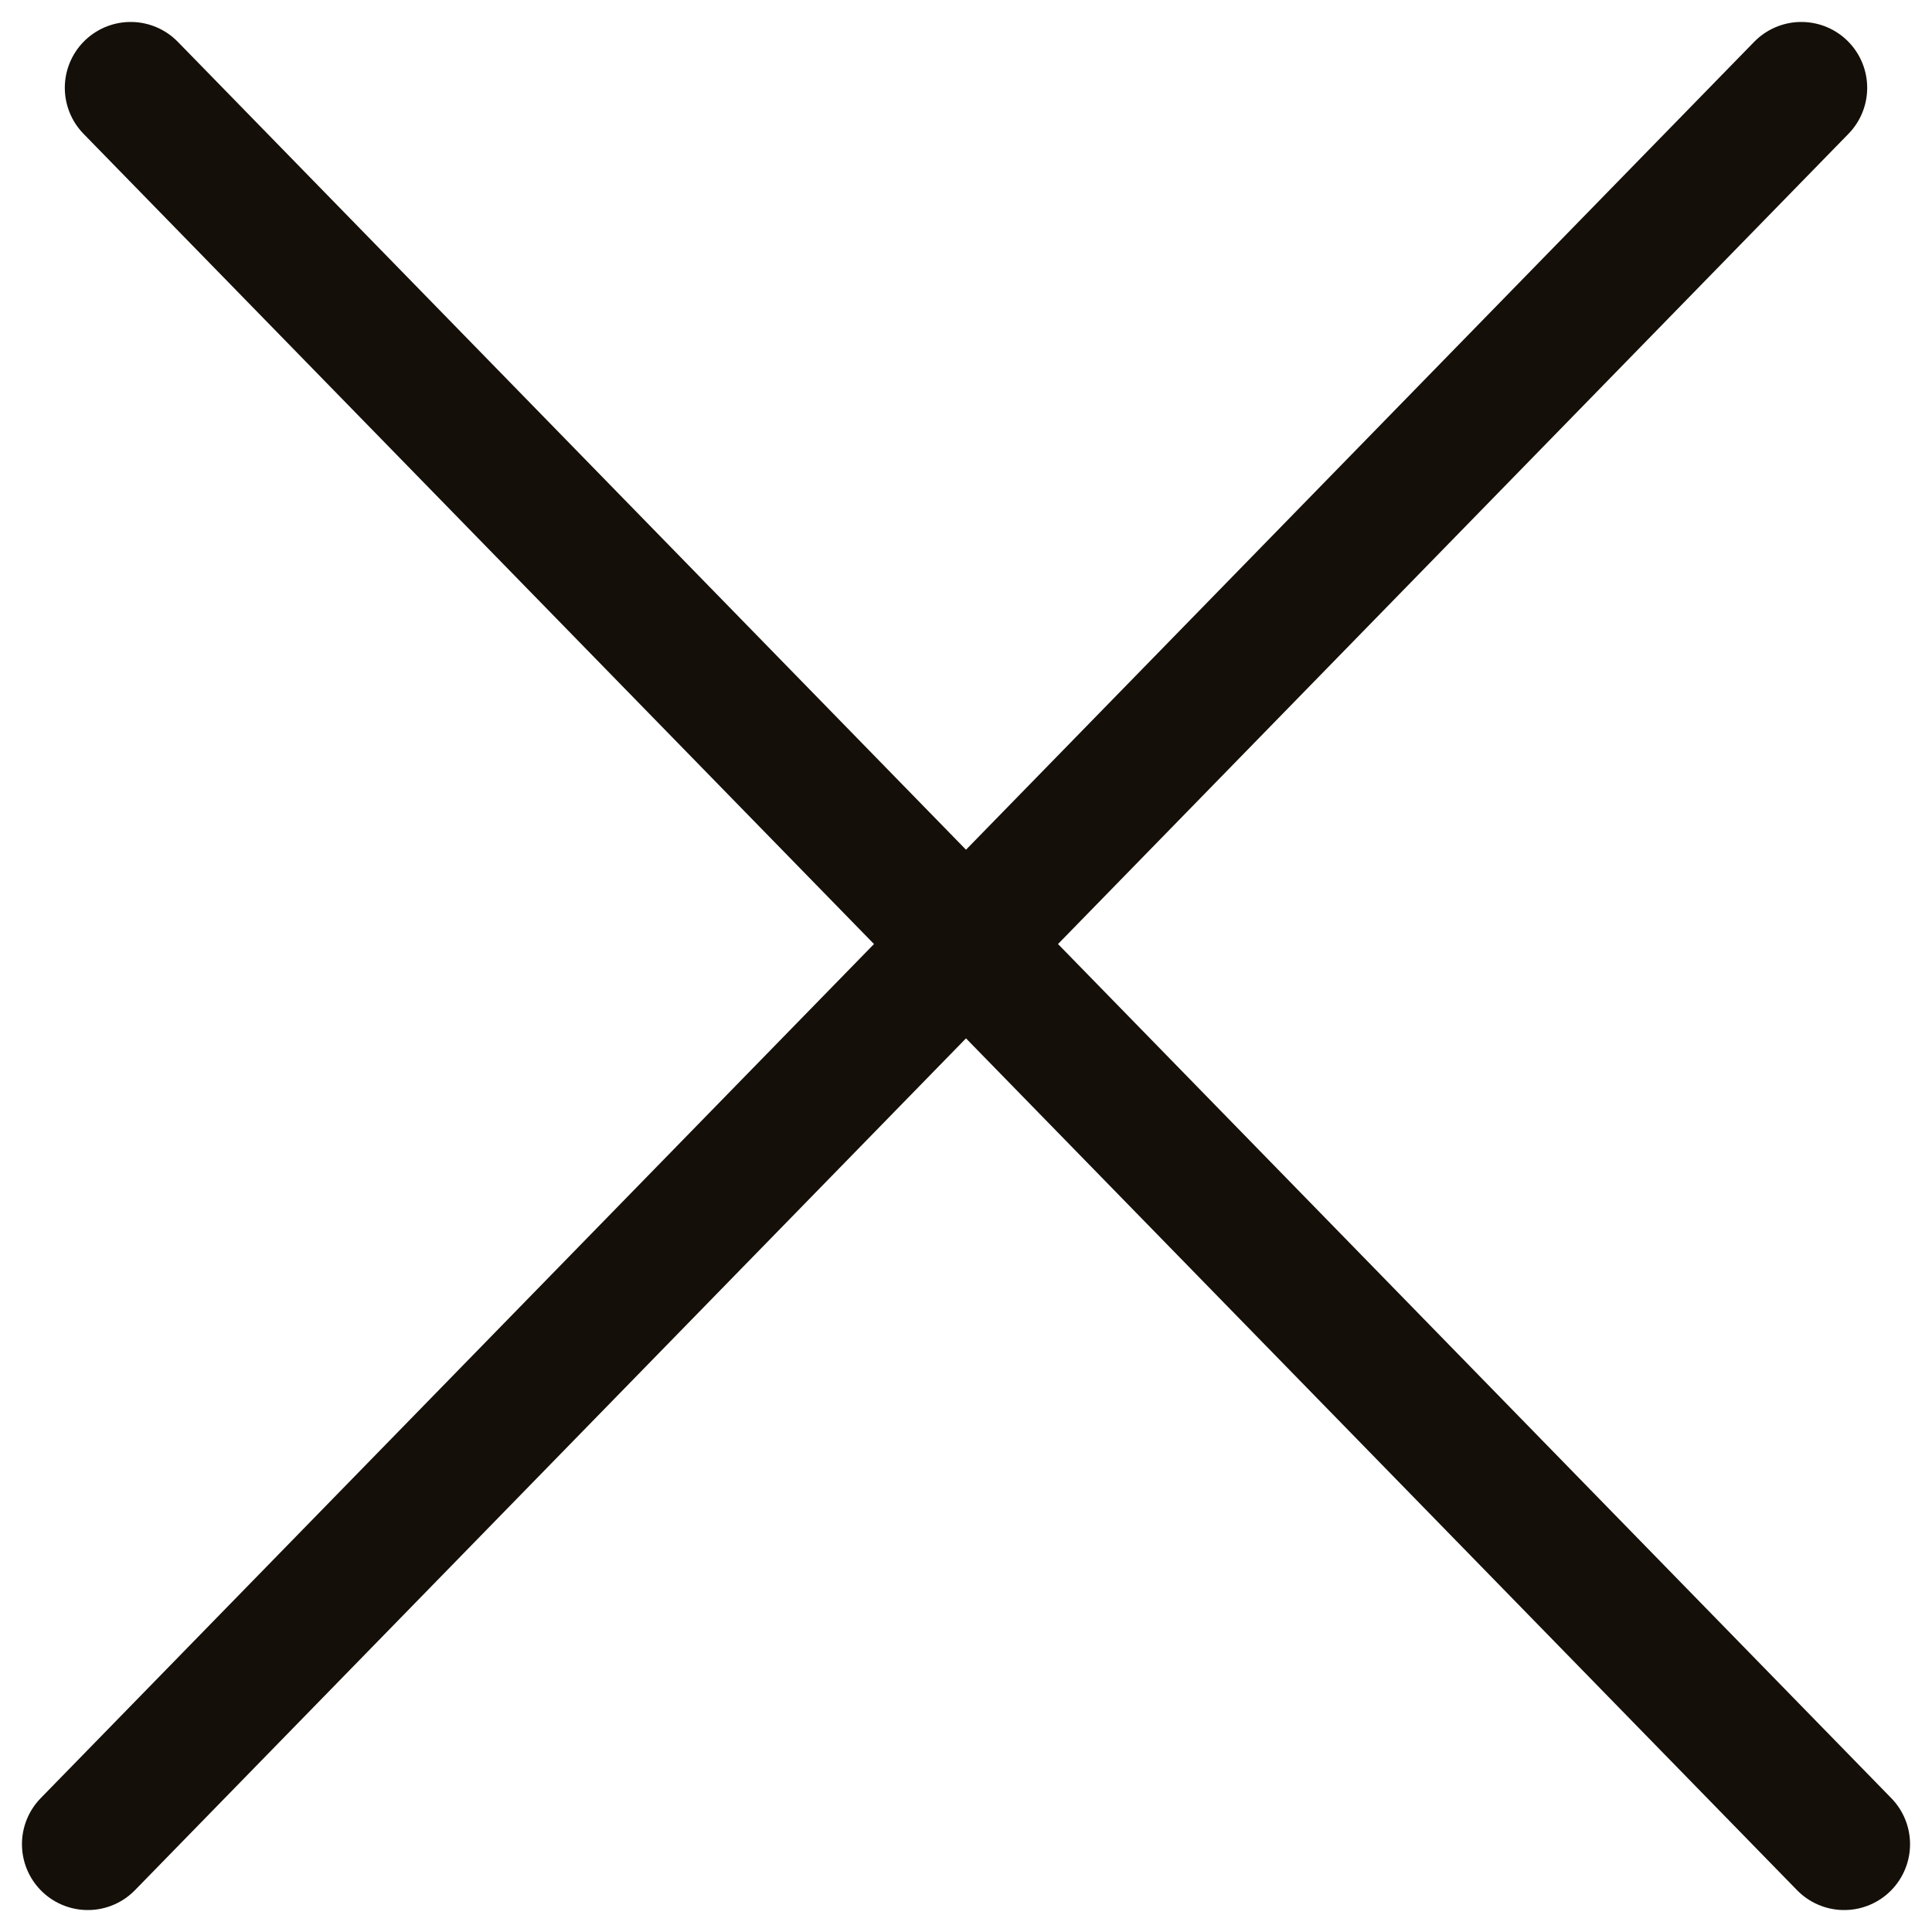
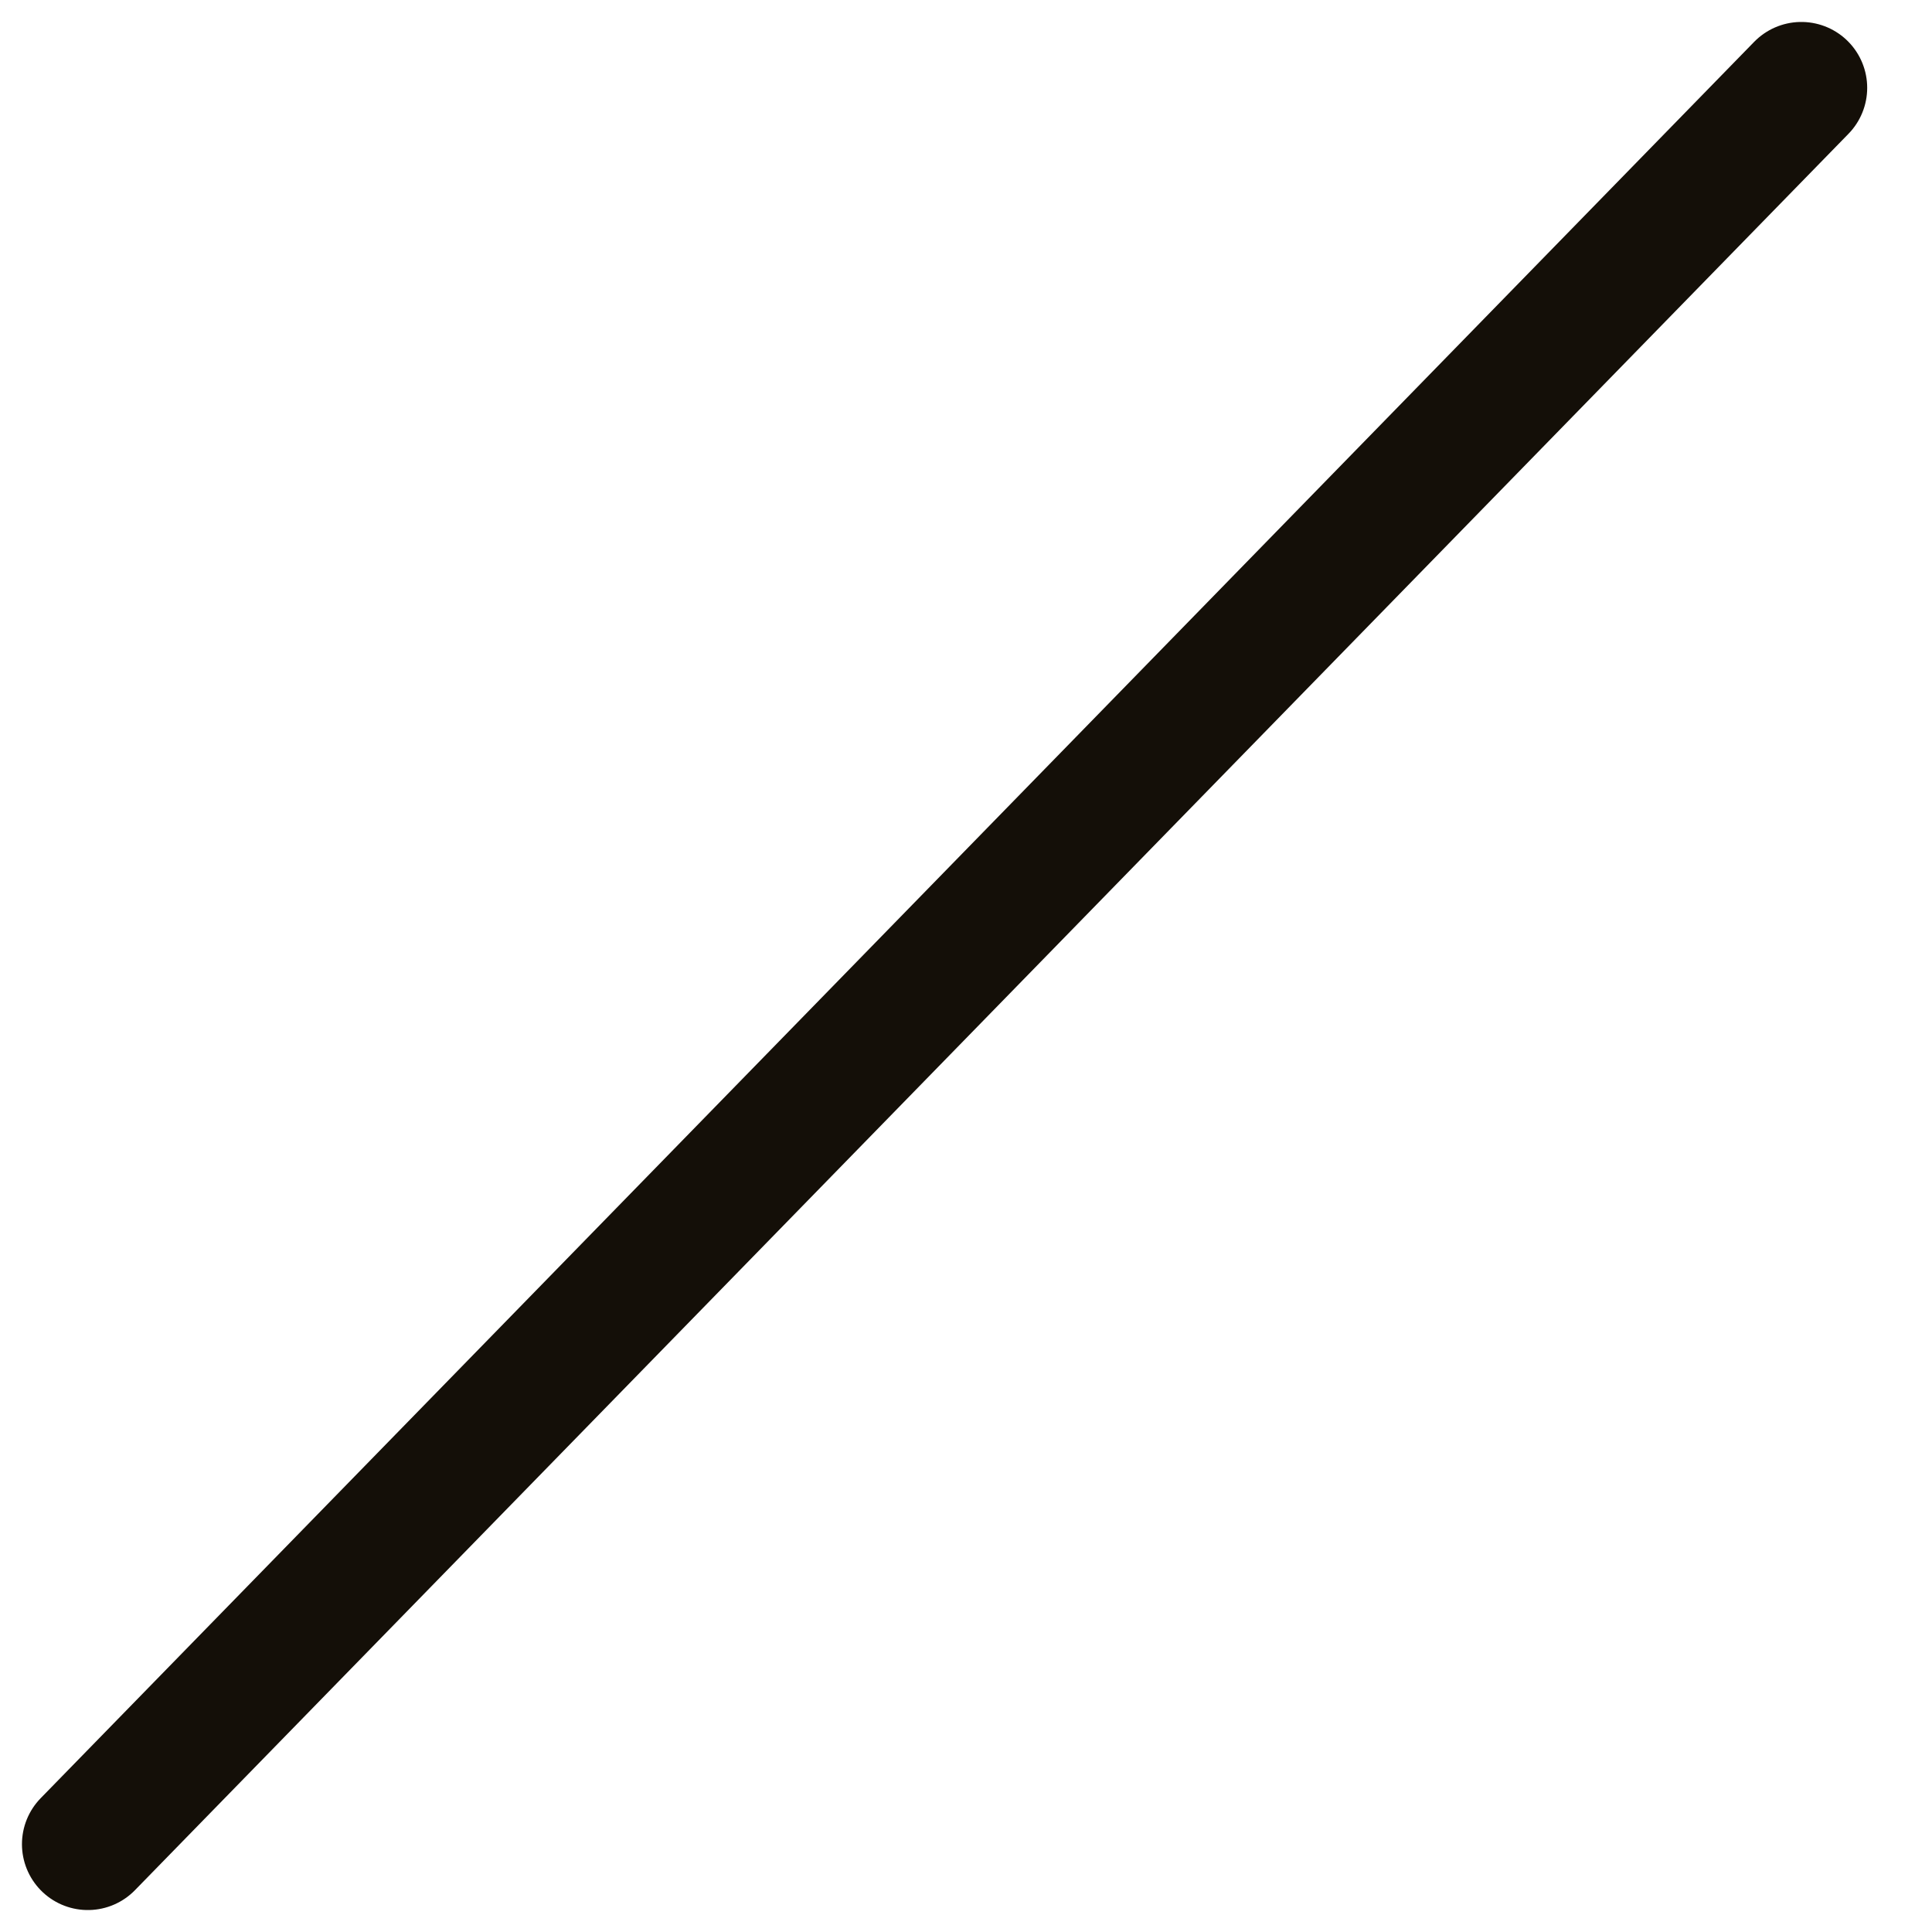
<svg xmlns="http://www.w3.org/2000/svg" width="22" height="22" viewBox="0 0 22 22" fill="none">
  <path d="M20.512 1C9.511 12.276 2.92 19.032 1 21" stroke="#140F08" stroke-width="1.5" stroke-linecap="round" />
-   <path d="M1.488 1C12.489 12.276 19.08 19.032 21 21" stroke="#140F08" stroke-width="1.5" stroke-linecap="round" />
</svg>